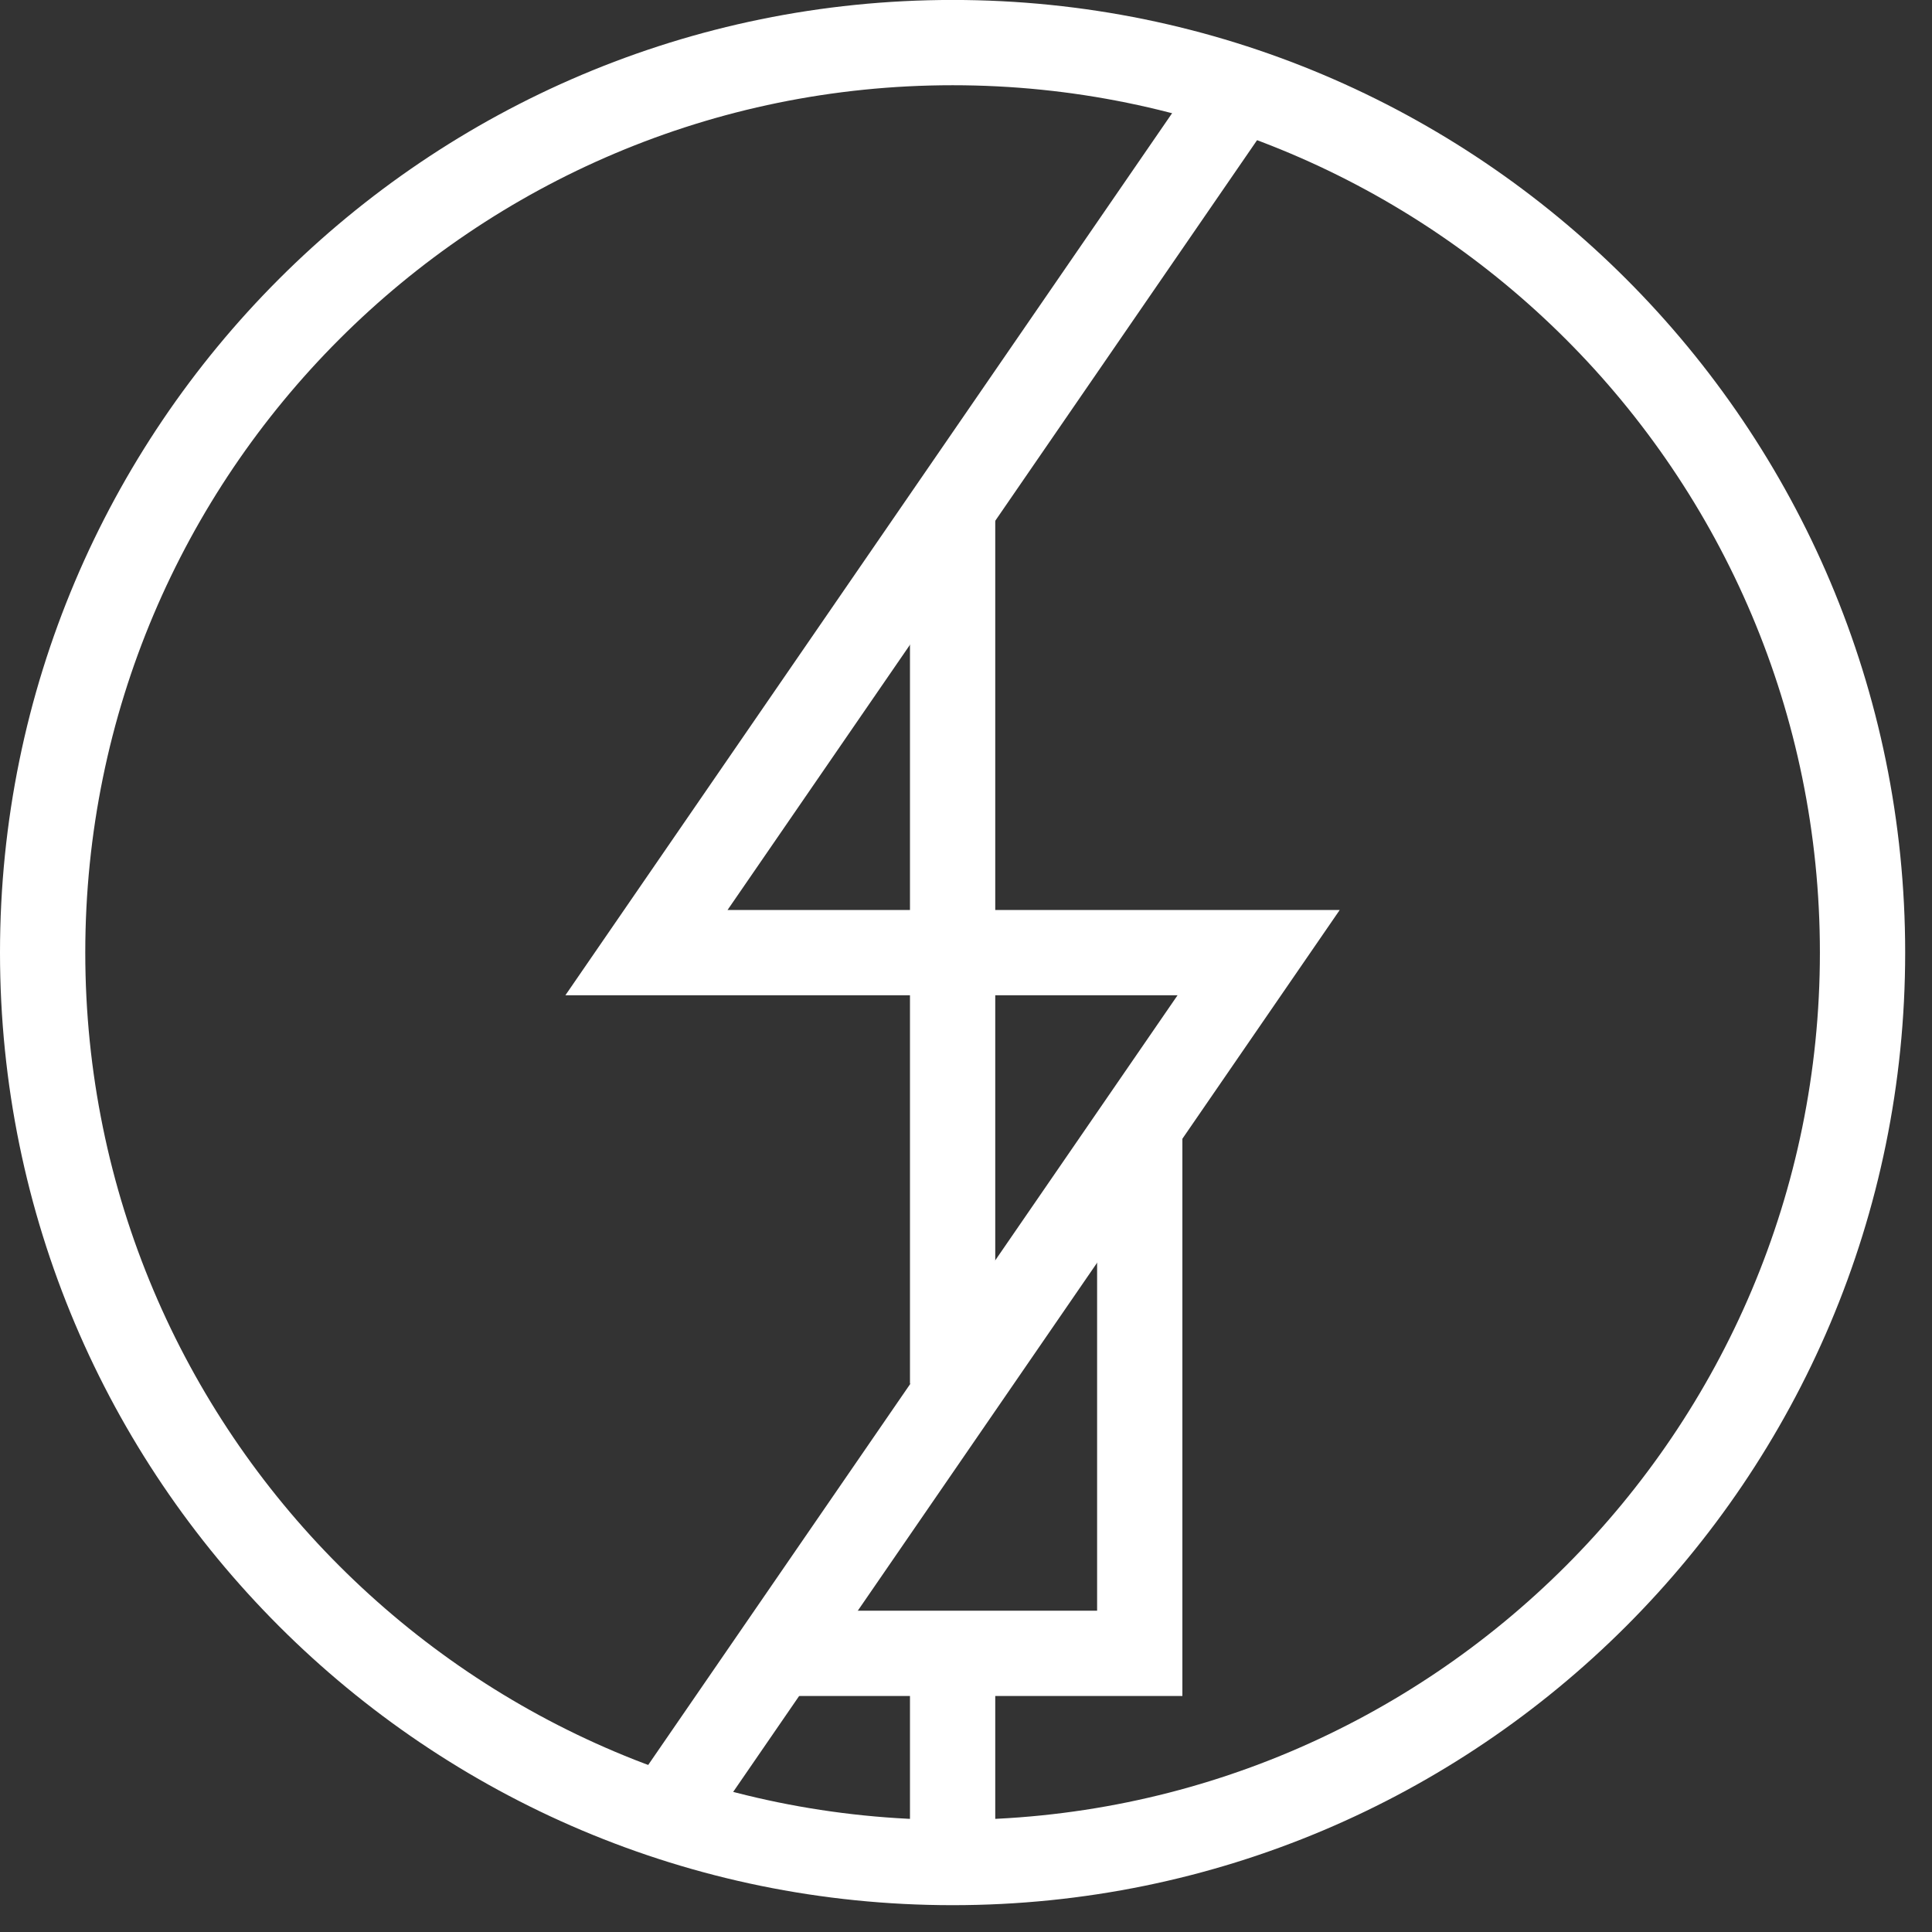
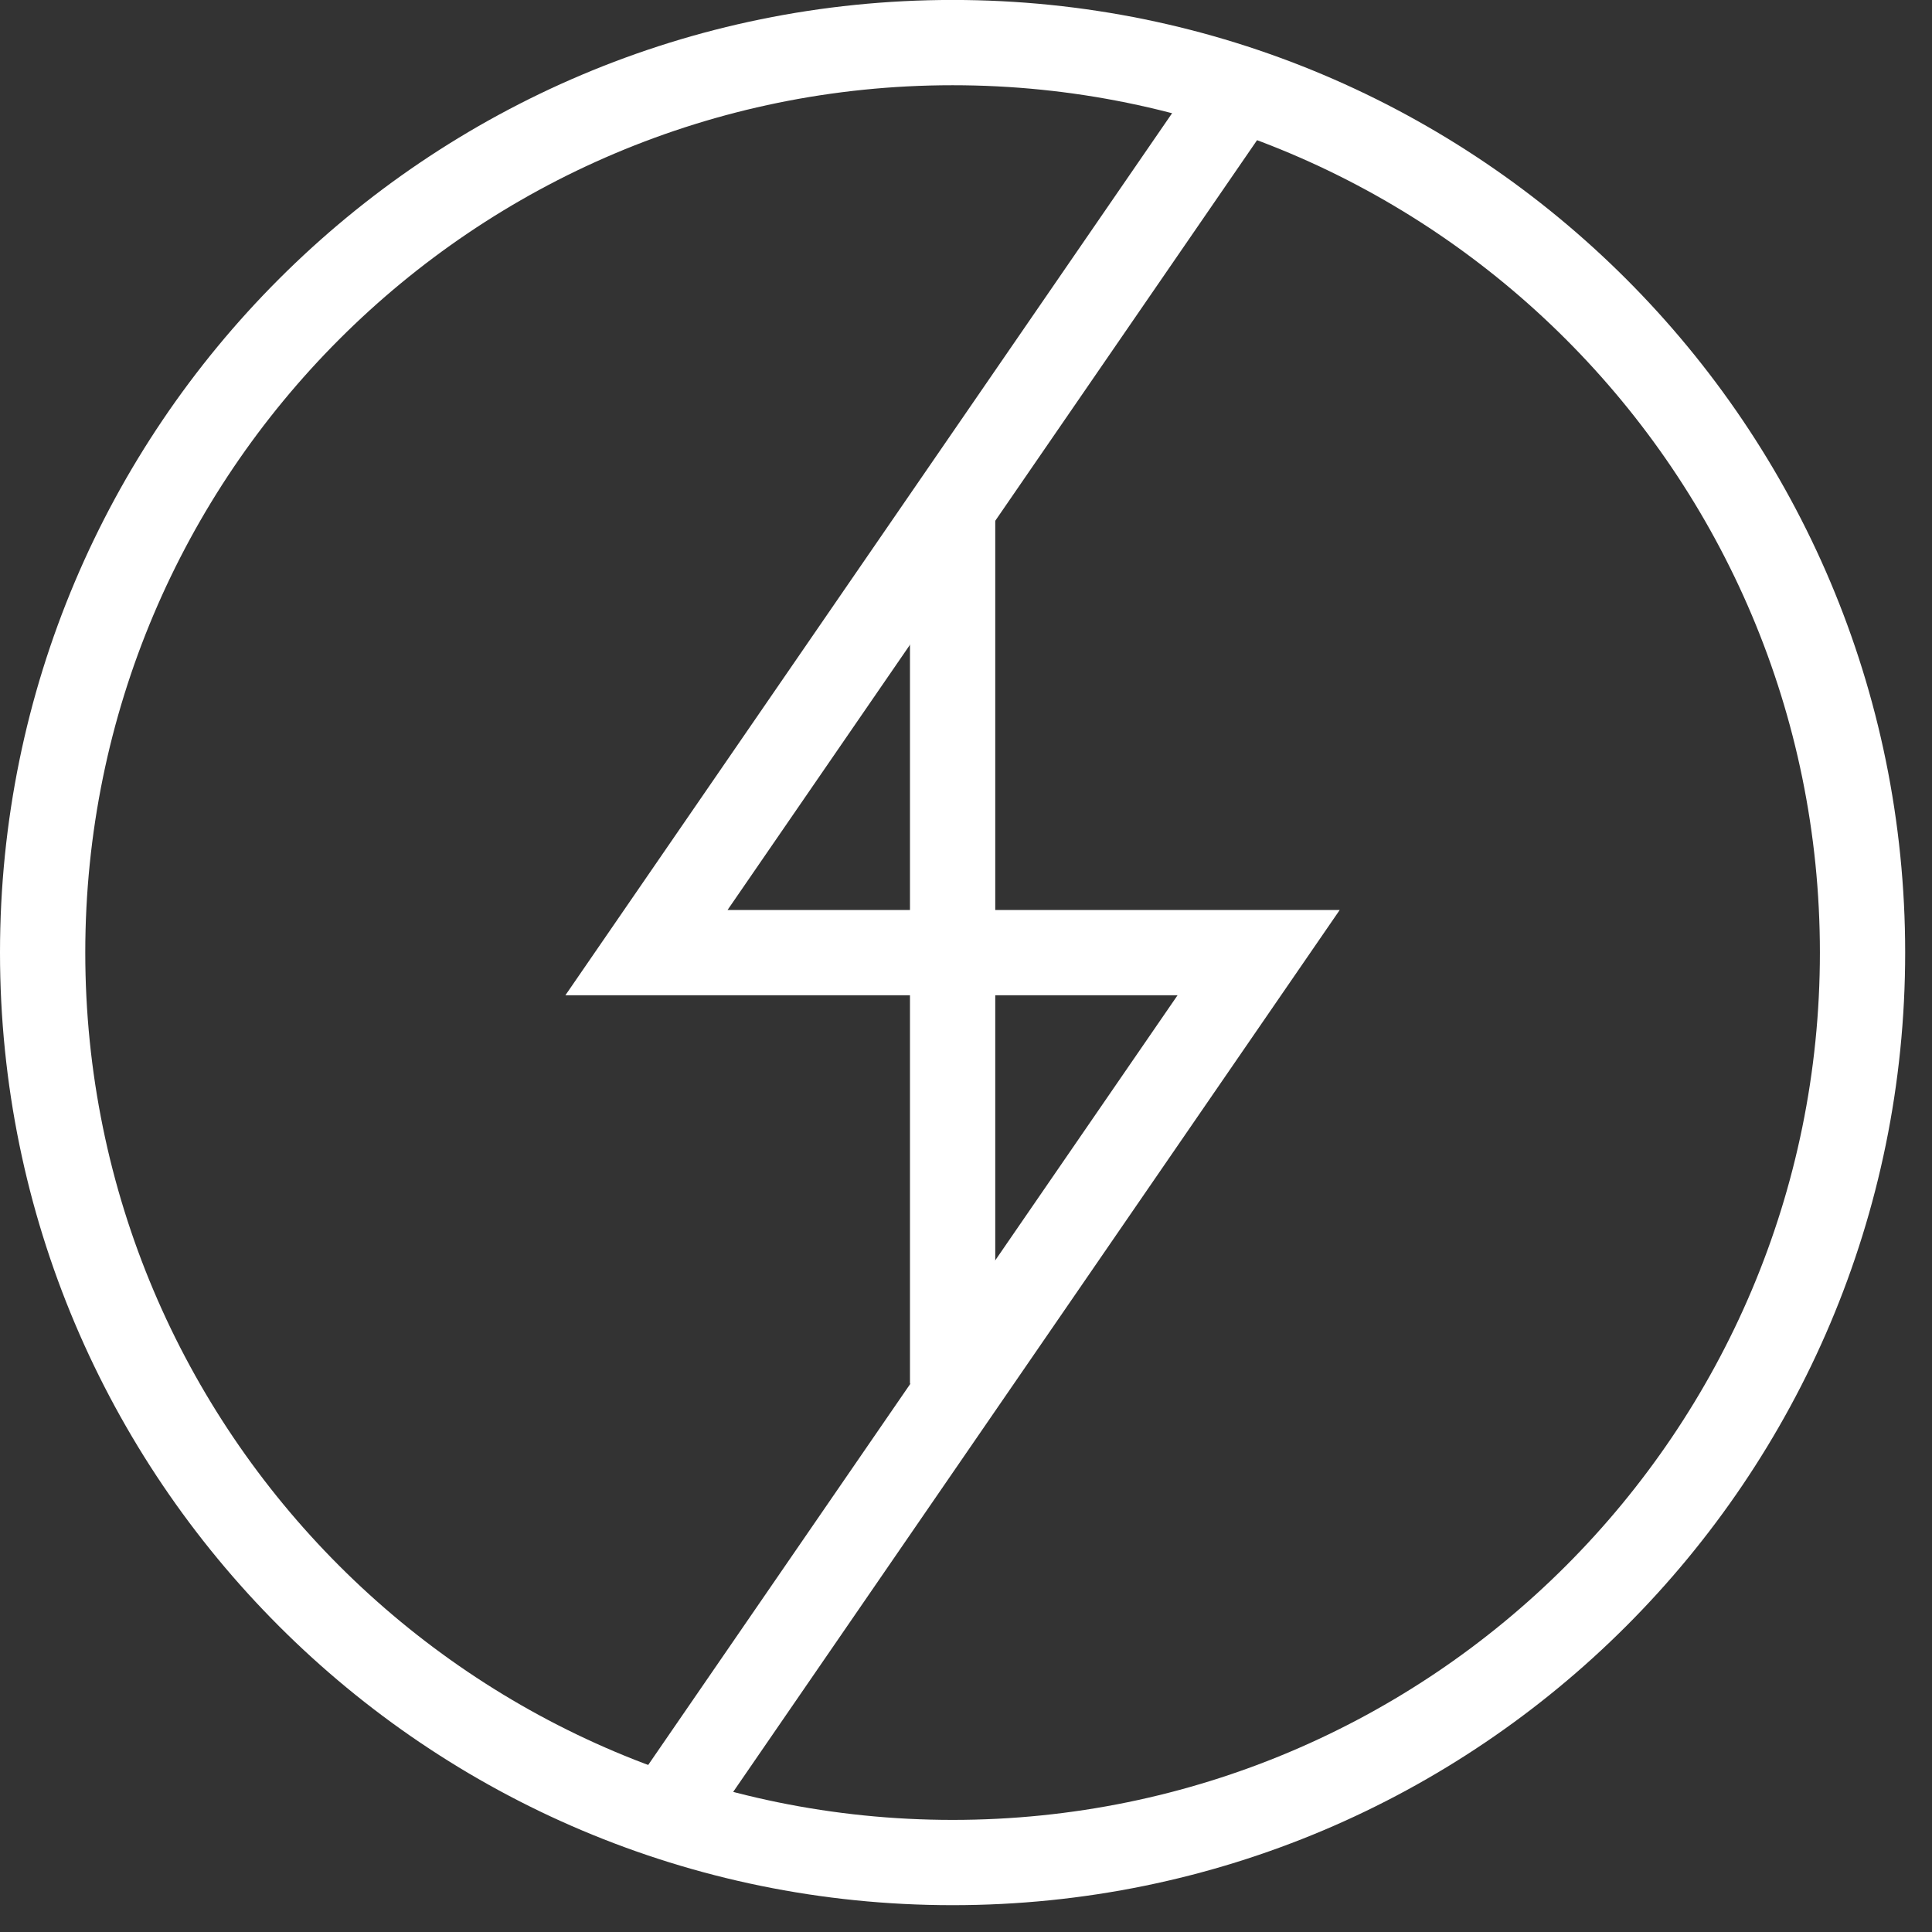
<svg xmlns="http://www.w3.org/2000/svg" width="43px" height="43px" viewBox="0 0 43 43" version="1.1">
  <rect x="0" y="0" width="43" height="43" fill="#333333" stroke="none" />
  <title>consulting-space</title>
  <desc>Created with Sketch.</desc>
  <g id="Page-2" stroke="none" stroke-width="1" fill="none" fill-rule="evenodd">
    <g id="Apple-TV" transform="translate(-902, -539)" fill="#FFFFFF">
      <g id="consulting-space" transform="translate(902, 538)">
-         <polygon id="Stroke-1" points="24.418 25.798 26.316 25.798 26.316 38.747 17.534 38.747 17.534 36.849 24.418 36.849" />
        <polygon id="Stroke-2" points="22.151 31.798 20.253 31.798 20.253 12.297 22.151 12.297" />
        <g id="Group-9" transform="translate(0, 0.403)">
          <path d="M-0,21.798 C-0,10.089 9.492,0.596 21.202,0.596 C32.911,0.596 42.403,10.089 42.403,21.798 C42.403,33.508 32.911,43 21.202,43 C9.492,43 -0,33.508 -0,21.798 Z M1.898,21.798 C1.898,32.46 10.54,41.102 21.202,41.102 C31.863,41.102 40.505,32.459 40.505,21.798 C40.505,11.137 31.863,2.494 21.202,2.494 C10.54,2.494 1.898,11.137 1.898,21.798 Z" id="Stroke-3" fill-rule="nonzero" />
          <polygon id="Stroke-5" points="12.584 22.748 26.826 2.042 28.39 3.118 16.193 20.85 29.818 20.85 15.578 41.555 14.014 40.479 26.209 22.748" />
-           <polygon id="Stroke-7" points="20.253 37.395 22.151 37.395 22.151 42.051 20.253 42.051" />
        </g>
      </g>
    </g>
  </g>
</svg>